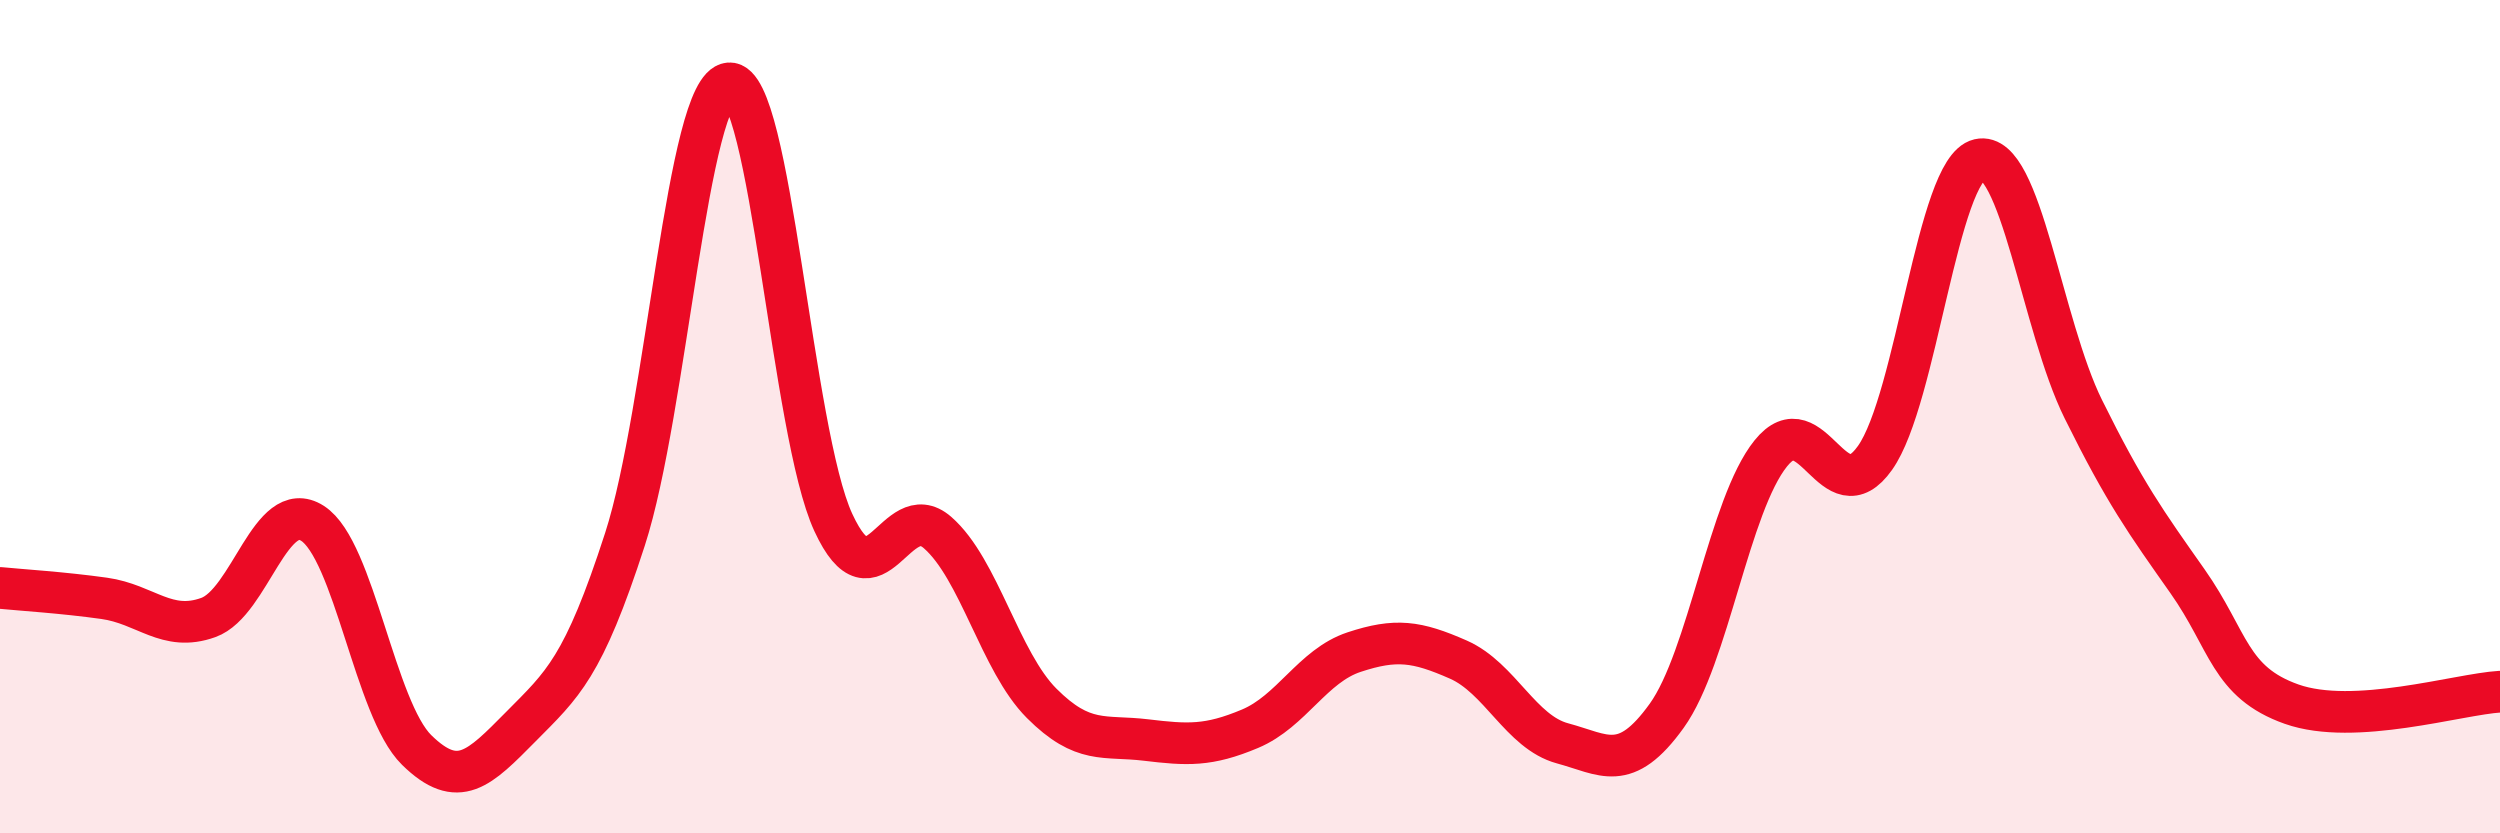
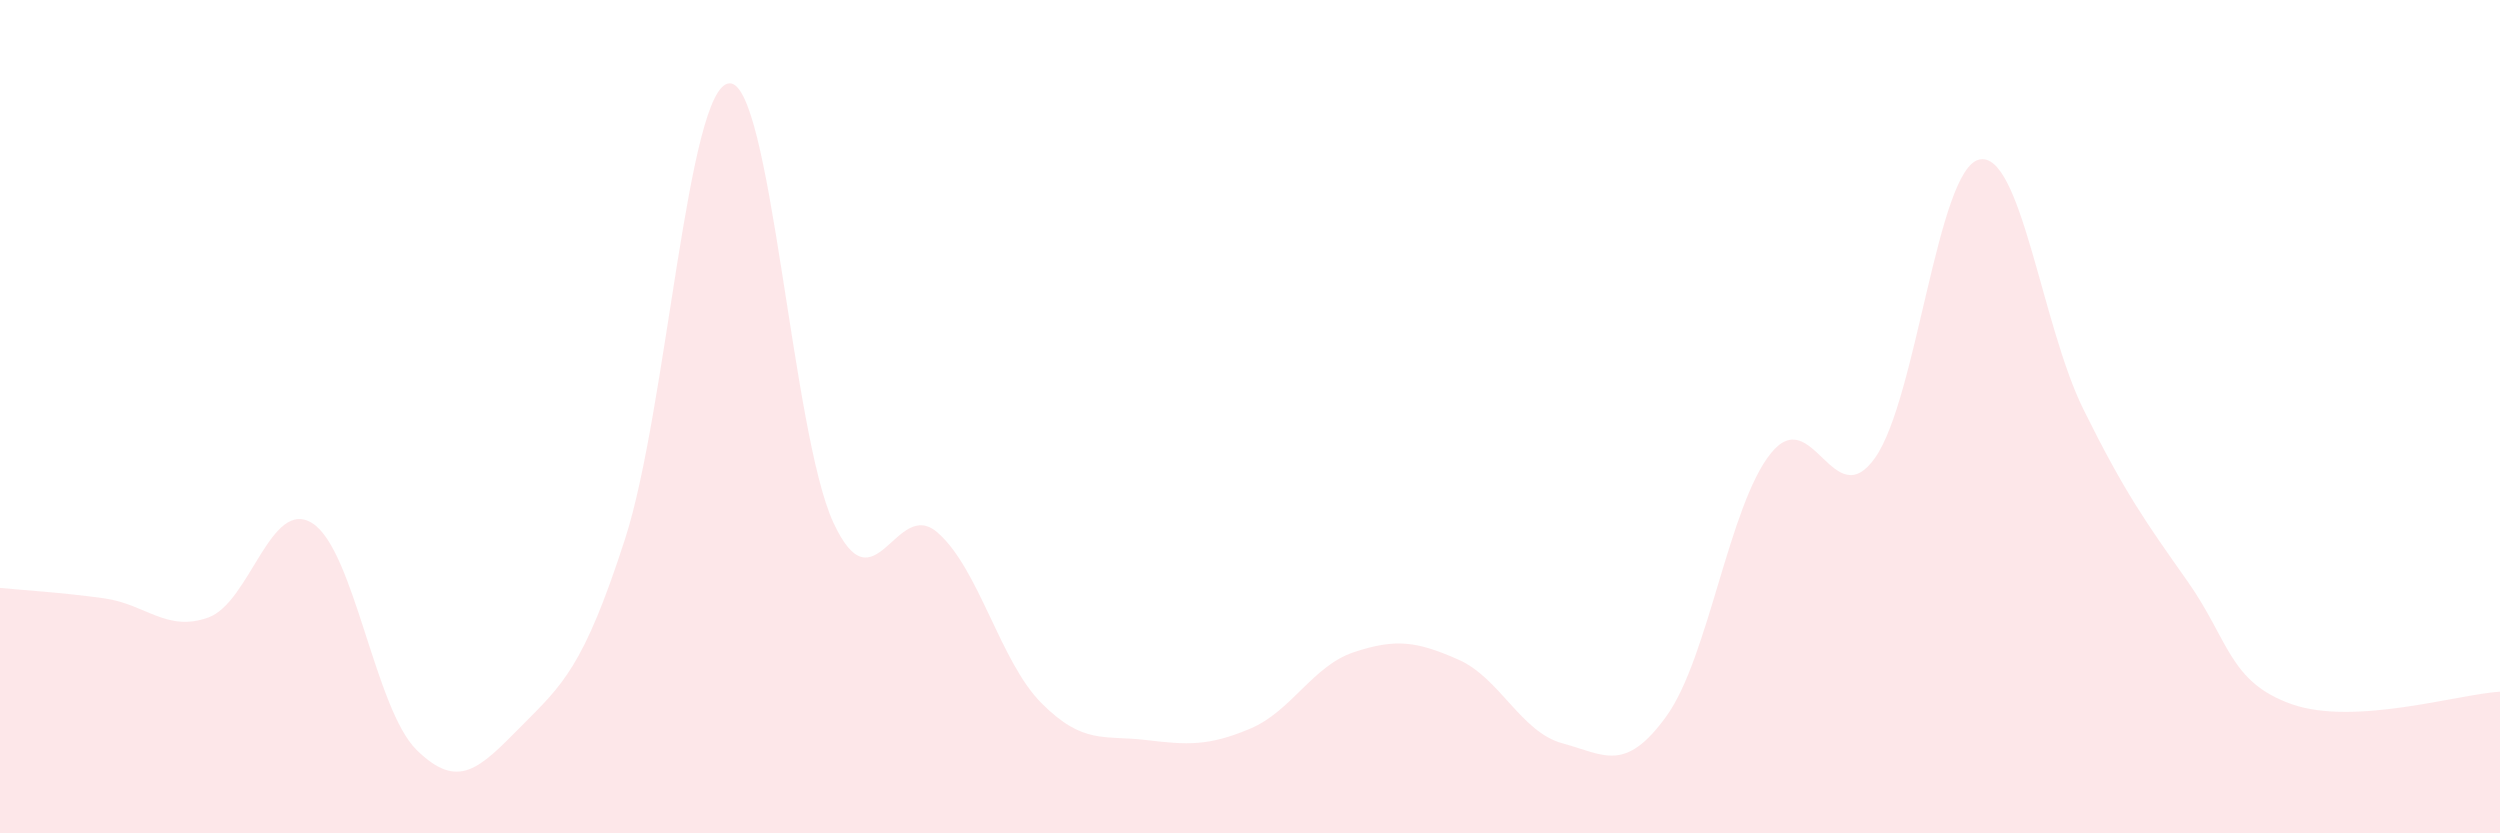
<svg xmlns="http://www.w3.org/2000/svg" width="60" height="20" viewBox="0 0 60 20">
  <path d="M 0,14.11 C 0.5,14.16 1.5,14.22 2.5,14.36 C 3.5,14.5 4,15.18 5,14.82 C 6,14.46 6.5,11.92 7.5,12.56 C 8.5,13.2 9,17.02 10,18 C 11,18.98 11.5,18.45 12.5,17.44 C 13.5,16.43 14,16.03 15,12.94 C 16,9.85 16.5,2.08 17.5,2 C 18.5,1.92 19,10.38 20,12.54 C 21,14.7 21.5,11.91 22.5,12.78 C 23.5,13.65 24,15.88 25,16.88 C 26,17.88 26.5,17.64 27.5,17.76 C 28.5,17.88 29,17.91 30,17.49 C 31,17.07 31.5,15.98 32.5,15.65 C 33.5,15.32 34,15.39 35,15.83 C 36,16.27 36.5,17.57 37.5,17.84 C 38.5,18.11 39,18.57 40,17.18 C 41,15.79 41.5,12.12 42.5,10.88 C 43.5,9.64 44,12.4 45,10.99 C 46,9.58 46.5,4.06 47.5,3.83 C 48.5,3.6 49,7.8 50,9.82 C 51,11.84 51.5,12.53 52.5,13.95 C 53.5,15.37 53.5,16.37 55,16.9 C 56.5,17.43 59,16.66 60,16.6L60 20L0 20Z" fill="#EB0A25" opacity="0.1" stroke-linecap="round" stroke-linejoin="round" />
-   <path d="M 0,14.11 C 0.5,14.16 1.5,14.22 2.5,14.36 C 3.5,14.5 4,15.18 5,14.82 C 6,14.46 6.5,11.92 7.5,12.56 C 8.5,13.2 9,17.02 10,18 C 11,18.98 11.5,18.45 12.5,17.44 C 13.5,16.43 14,16.03 15,12.94 C 16,9.85 16.5,2.08 17.5,2 C 18.5,1.92 19,10.38 20,12.54 C 21,14.7 21.5,11.91 22.5,12.78 C 23.5,13.65 24,15.88 25,16.88 C 26,17.88 26.5,17.64 27.5,17.76 C 28.5,17.88 29,17.91 30,17.49 C 31,17.07 31.5,15.98 32.5,15.65 C 33.5,15.32 34,15.39 35,15.83 C 36,16.27 36.5,17.57 37.5,17.84 C 38.5,18.11 39,18.57 40,17.18 C 41,15.79 41.5,12.12 42.5,10.88 C 43.5,9.64 44,12.4 45,10.99 C 46,9.58 46.5,4.06 47.5,3.83 C 48.5,3.6 49,7.8 50,9.82 C 51,11.84 51.5,12.53 52.5,13.95 C 53.5,15.37 53.5,16.37 55,16.9 C 56.5,17.43 59,16.66 60,16.6" stroke="#EB0A25" stroke-width="1" fill="none" stroke-linecap="round" stroke-linejoin="round" />
</svg>